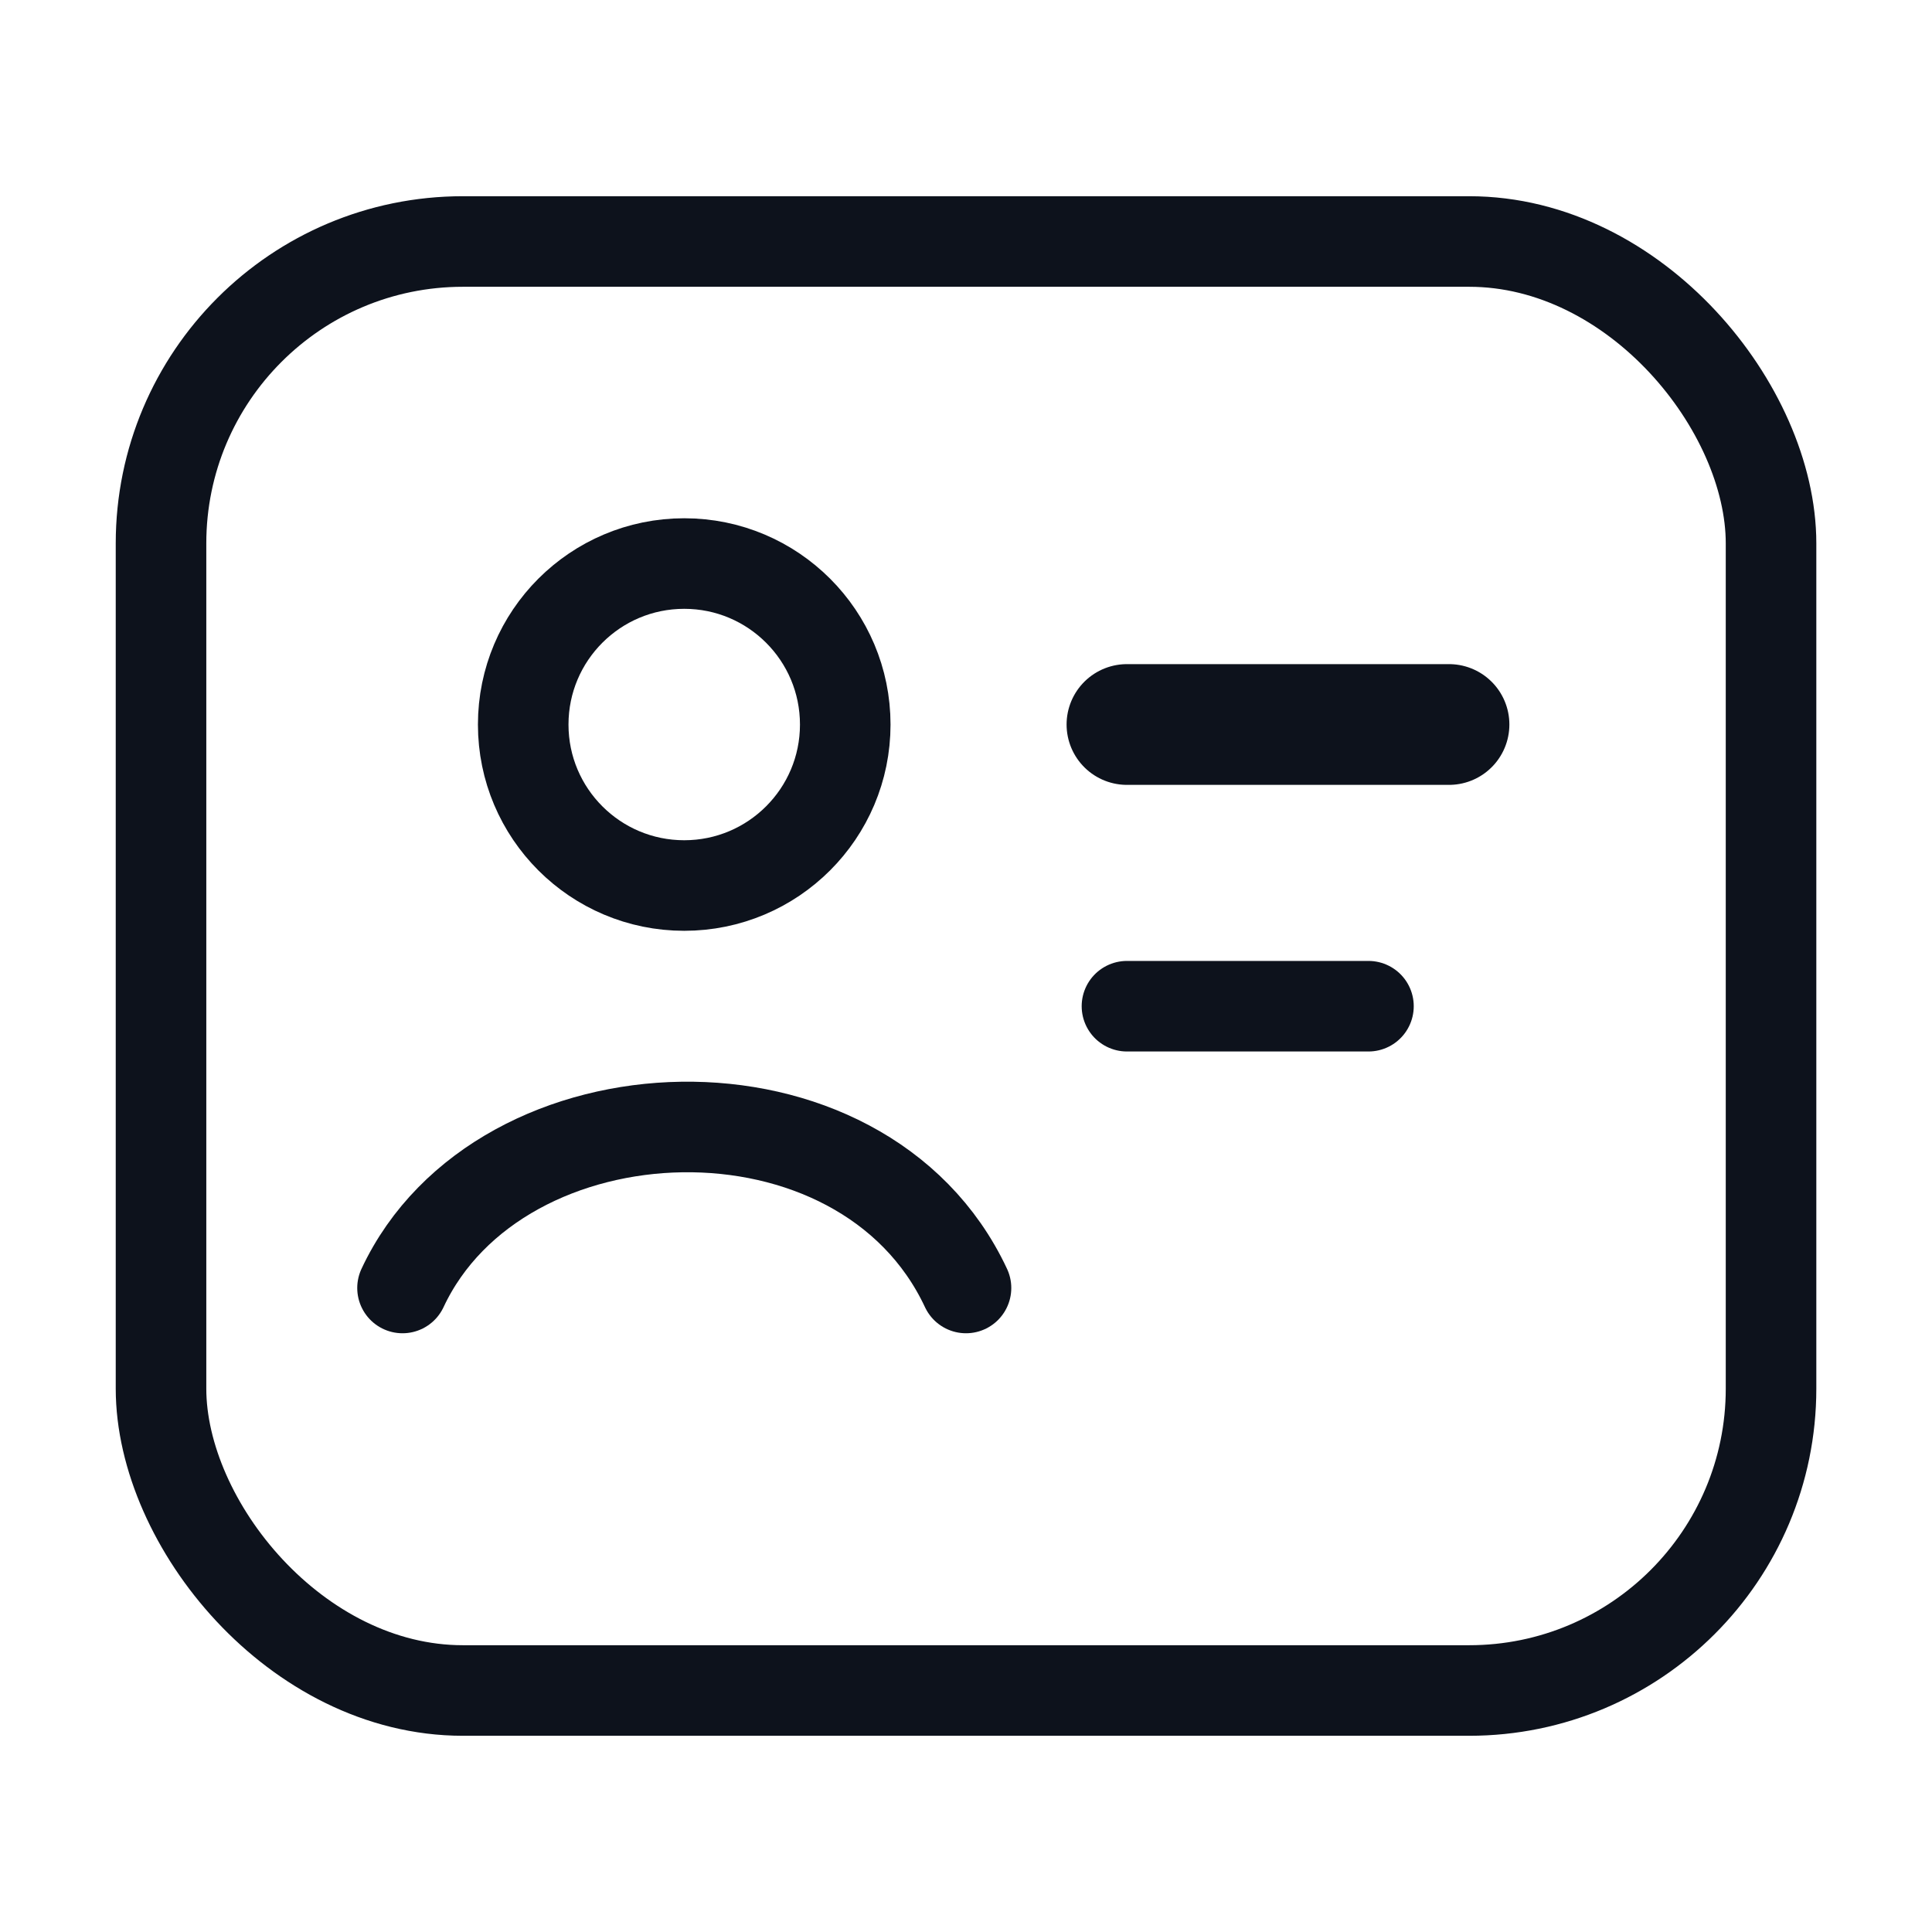
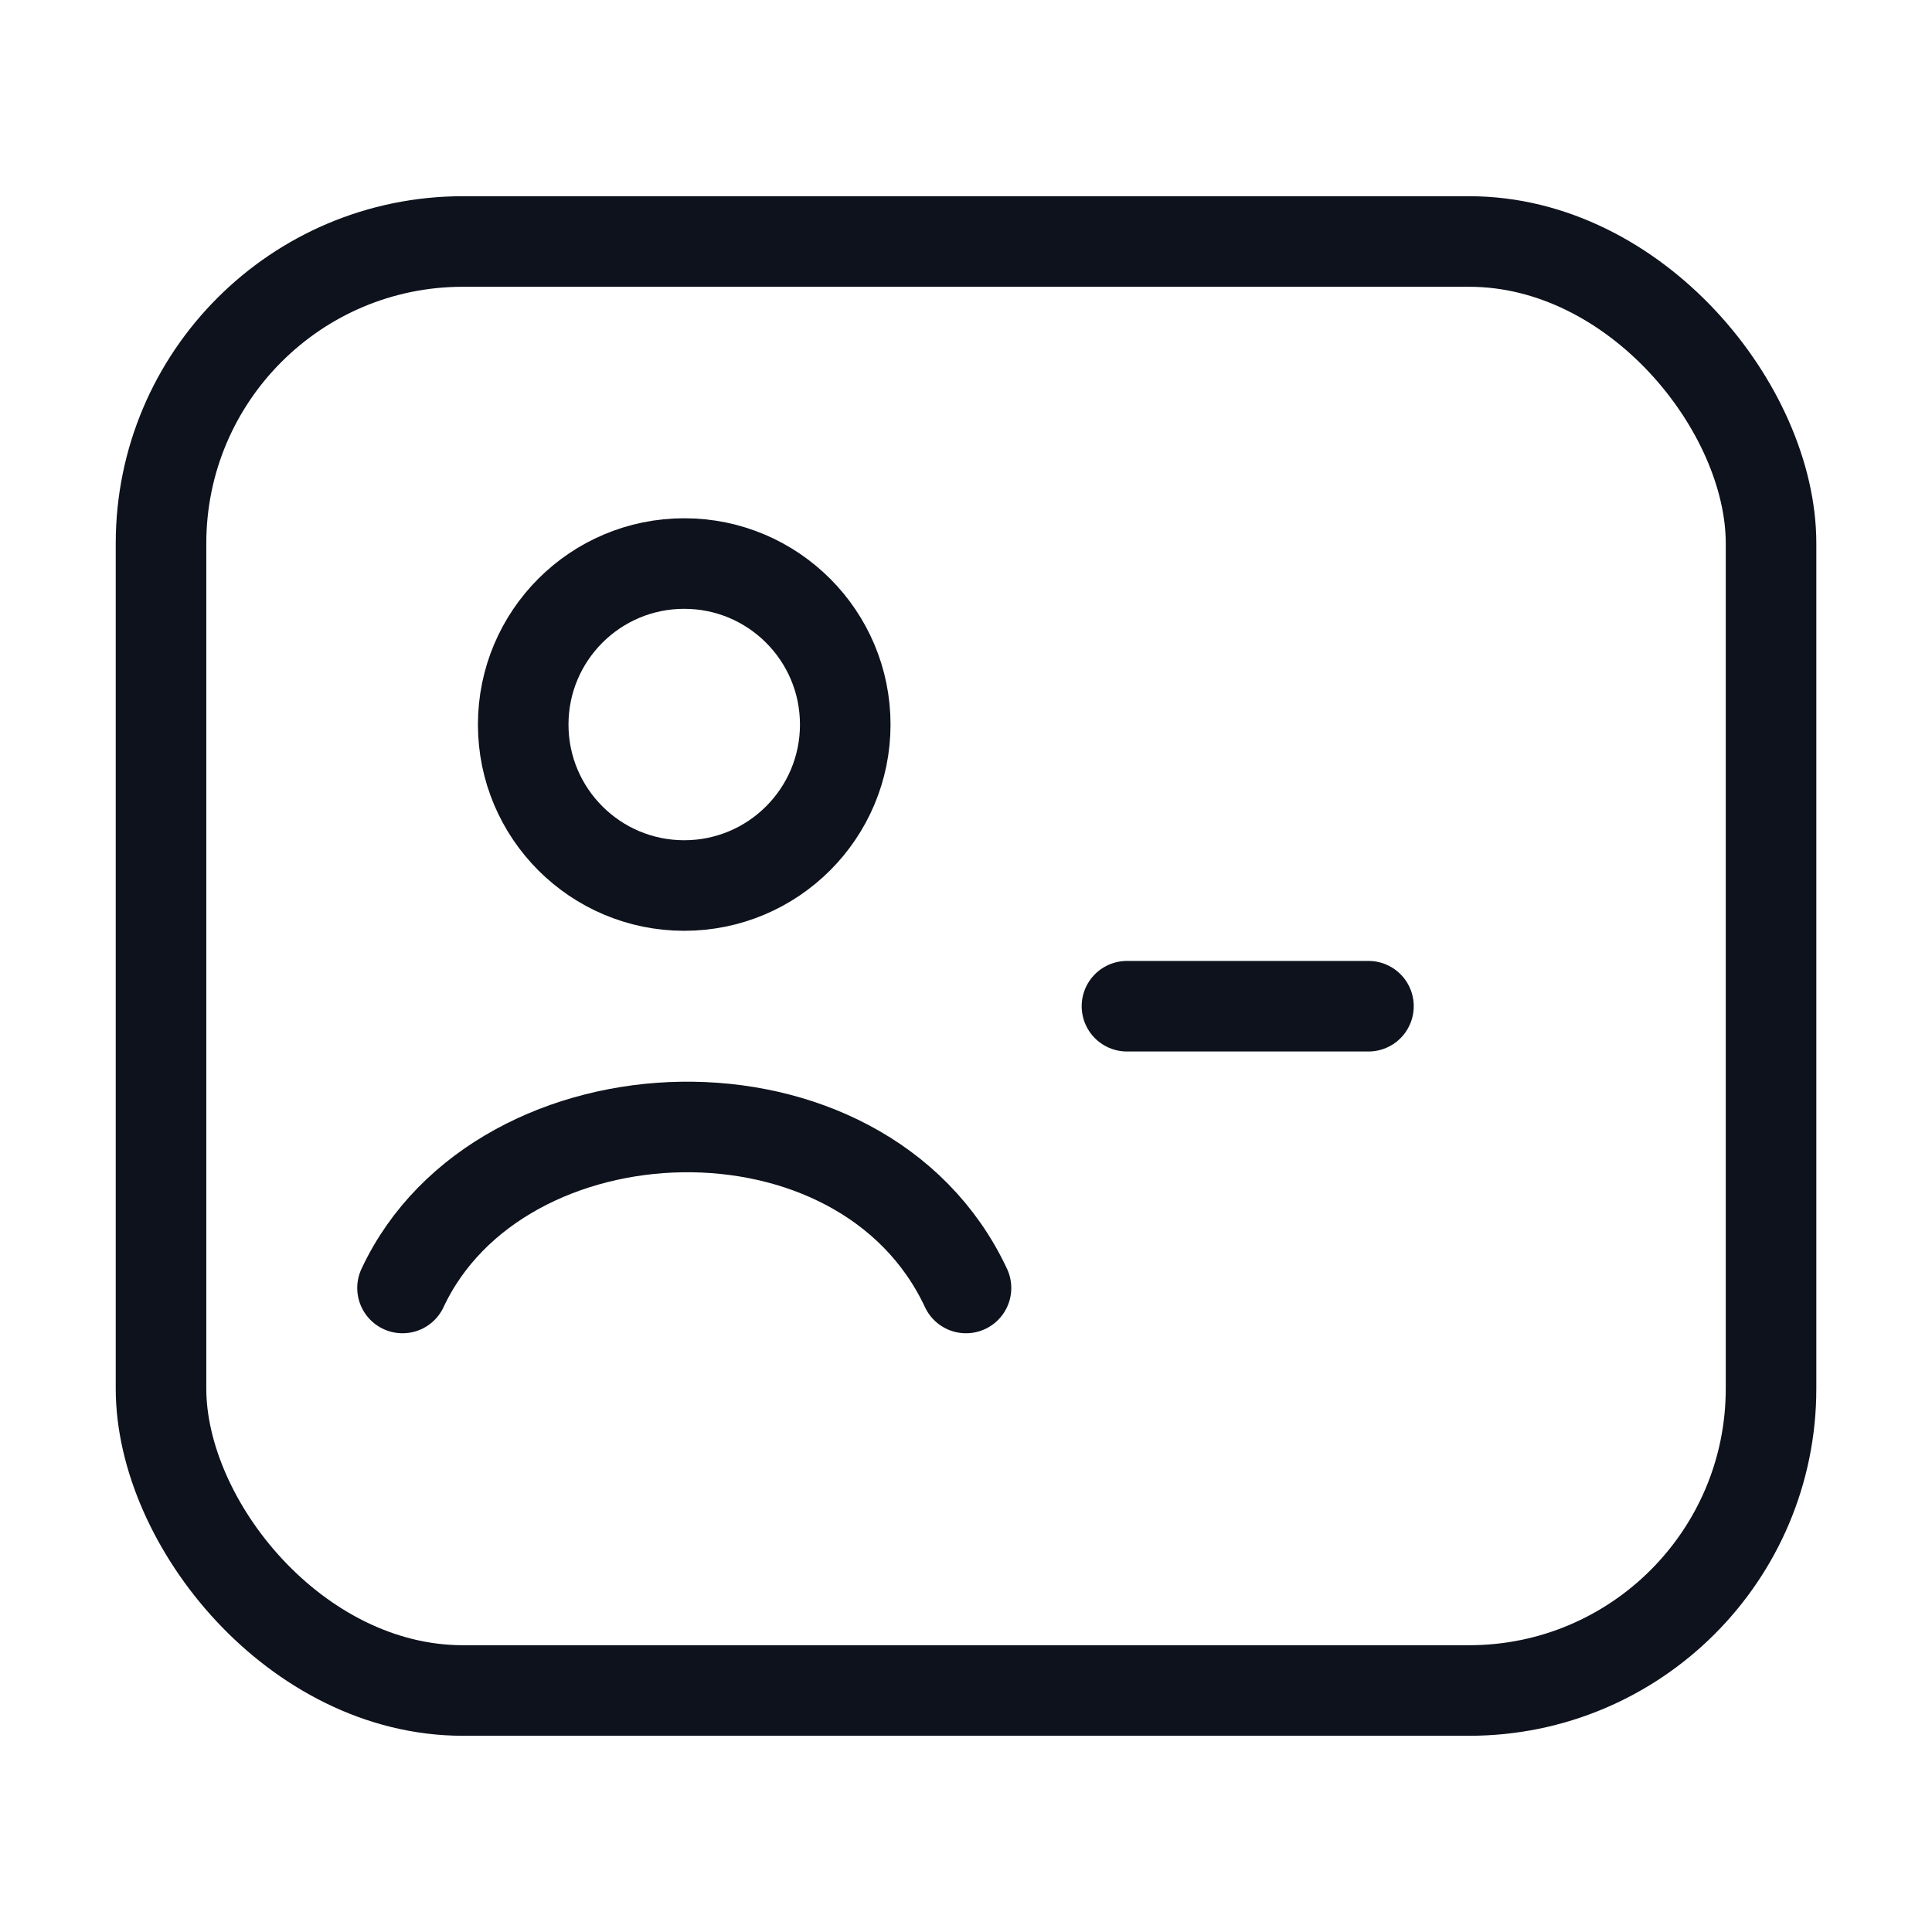
<svg xmlns="http://www.w3.org/2000/svg" width="32" height="32" viewBox="0 0 32 32" fill="none">
-   <path d="M18.666 12H24" stroke="#0D121C" stroke-width="2" stroke-linecap="round" />
  <path d="M18.666 16.666H22.666" stroke="#0D121C" stroke-width="1.5" stroke-linecap="round" />
  <rect x="2.667" y="4" width="26.667" height="24" rx="5" stroke="#0D121C" stroke-width="1.5" stroke-linejoin="round" />
  <path d="M6.667 21.333C8.278 17.891 14.283 17.665 16 21.333" stroke="#0D121C" stroke-width="1.5" stroke-linecap="round" stroke-linejoin="round" />
  <path d="M14 12.001C14 13.473 12.806 14.667 11.333 14.667C9.86 14.667 8.666 13.473 8.666 12.001C8.666 10.528 9.86 9.334 11.333 9.334C12.806 9.334 14 10.528 14 12.001Z" stroke="#0D121C" stroke-width="1.5" />
</svg>